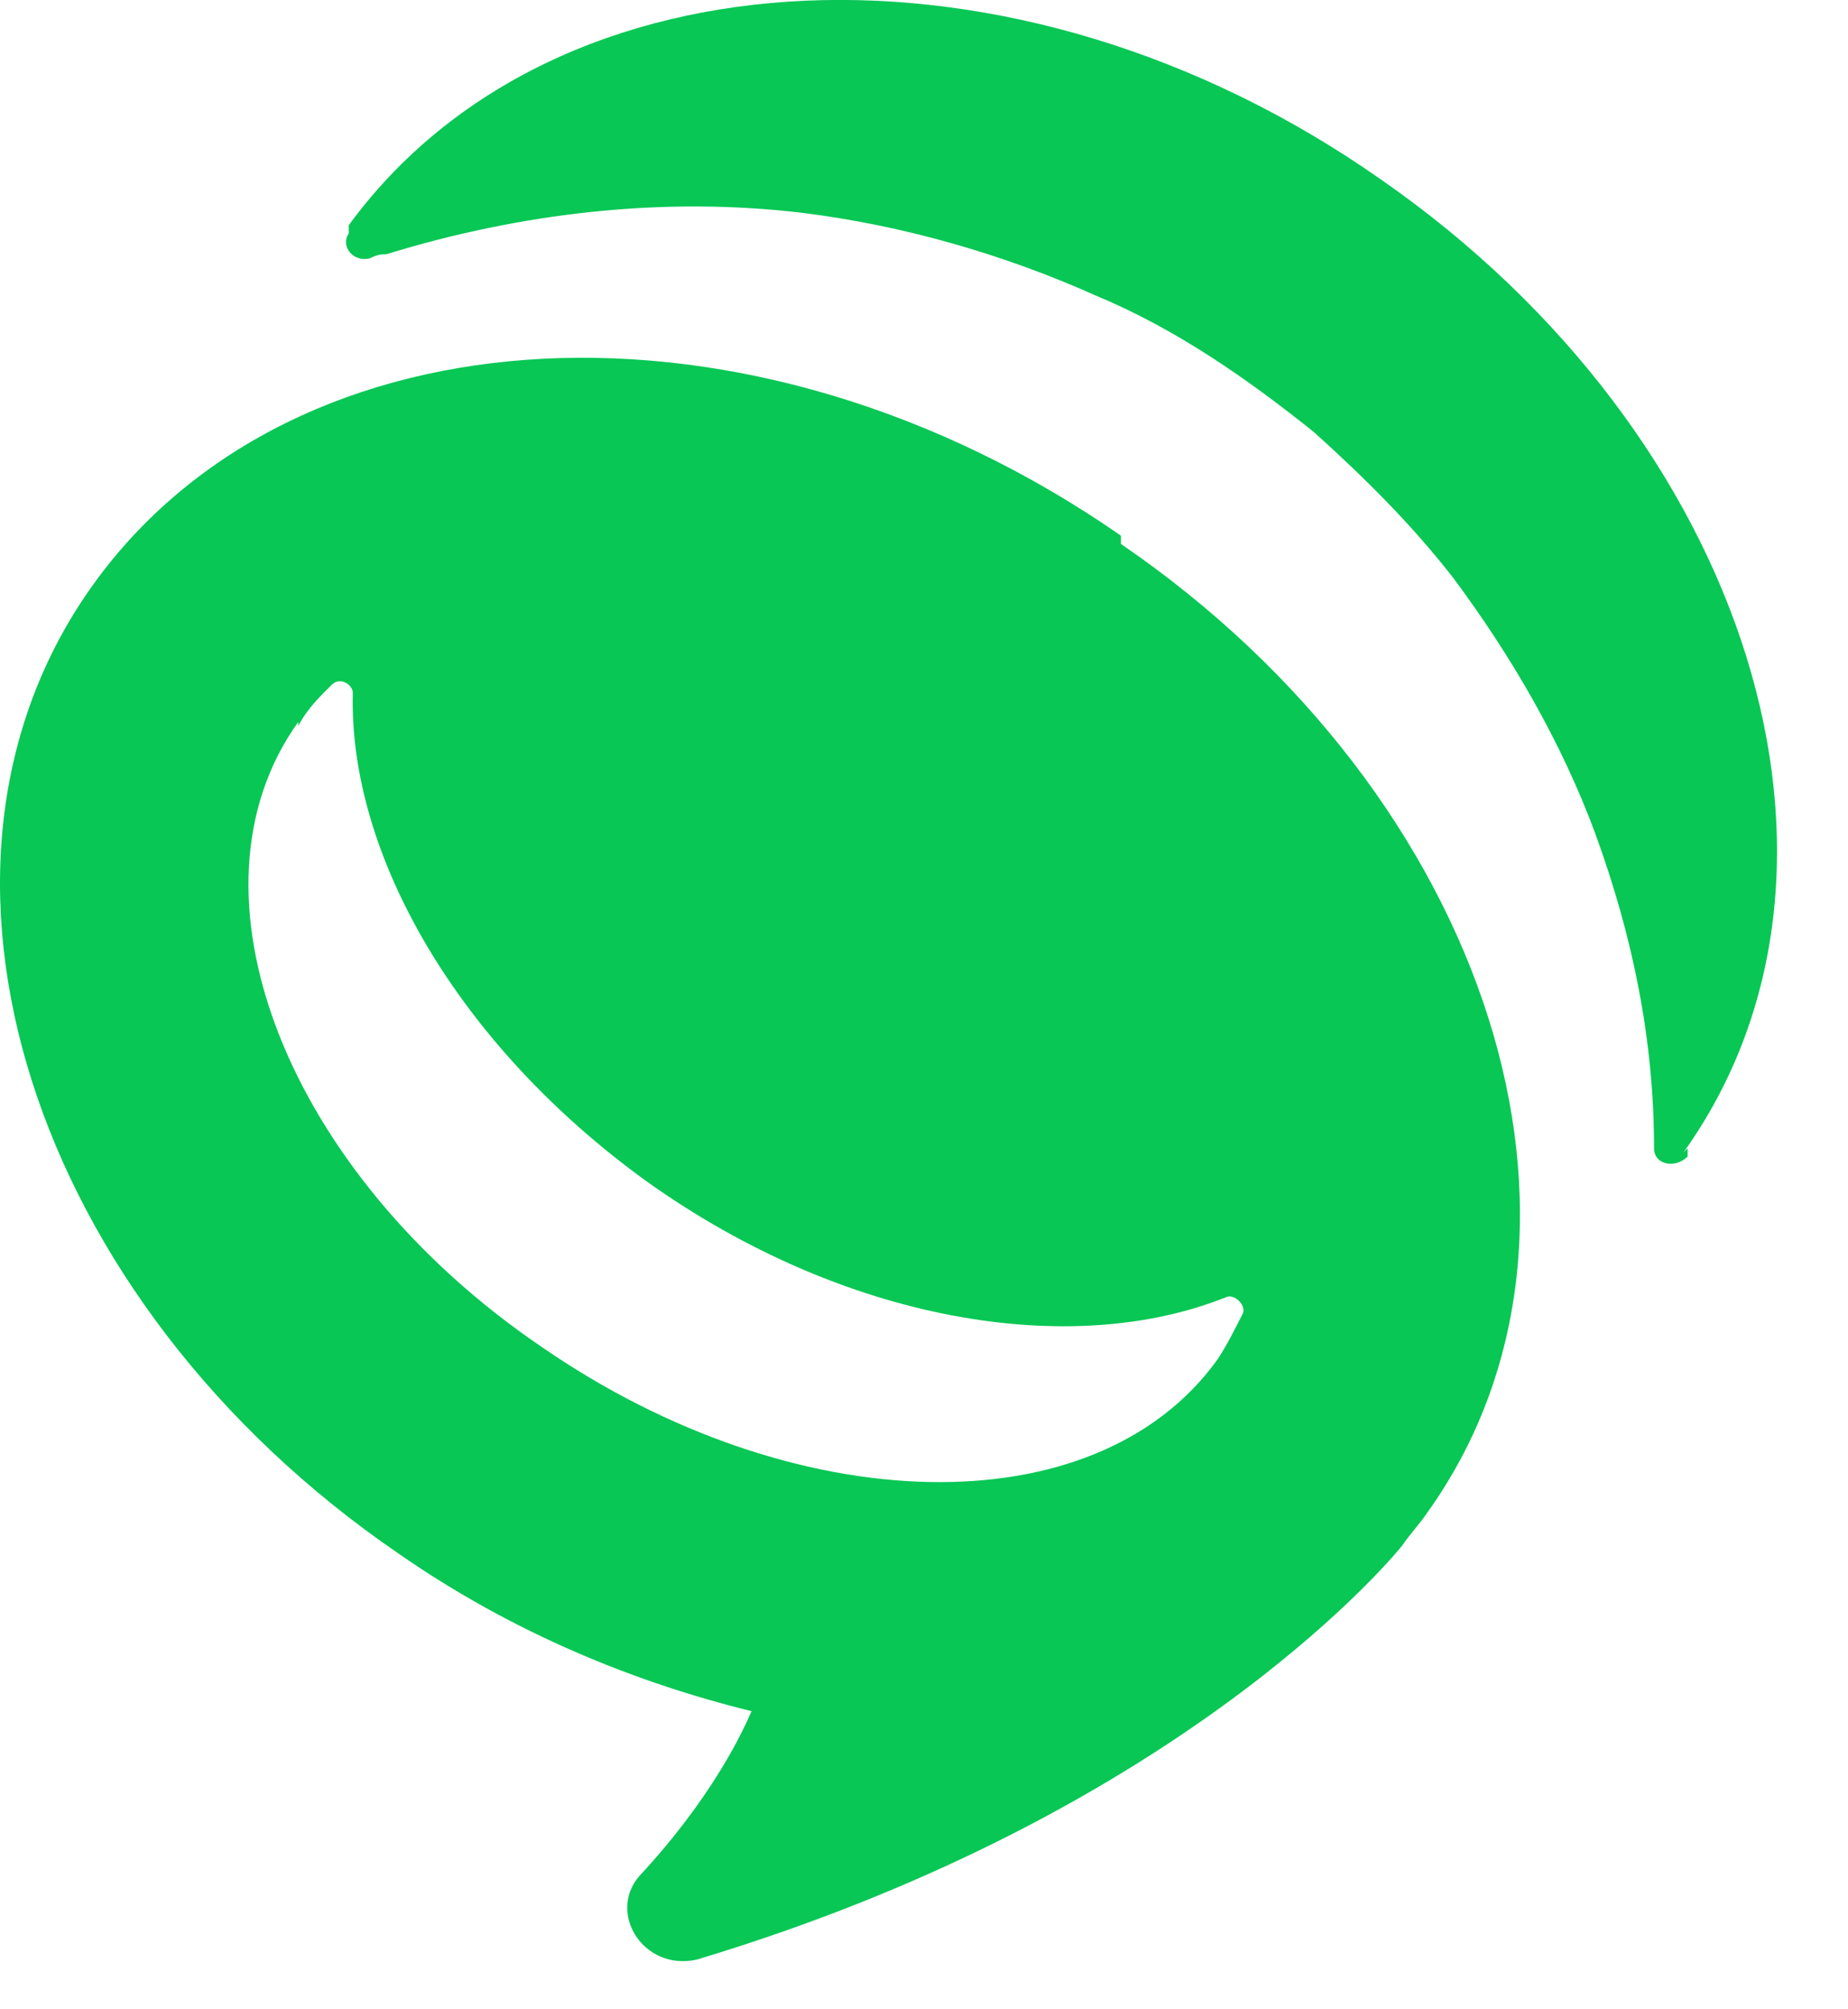
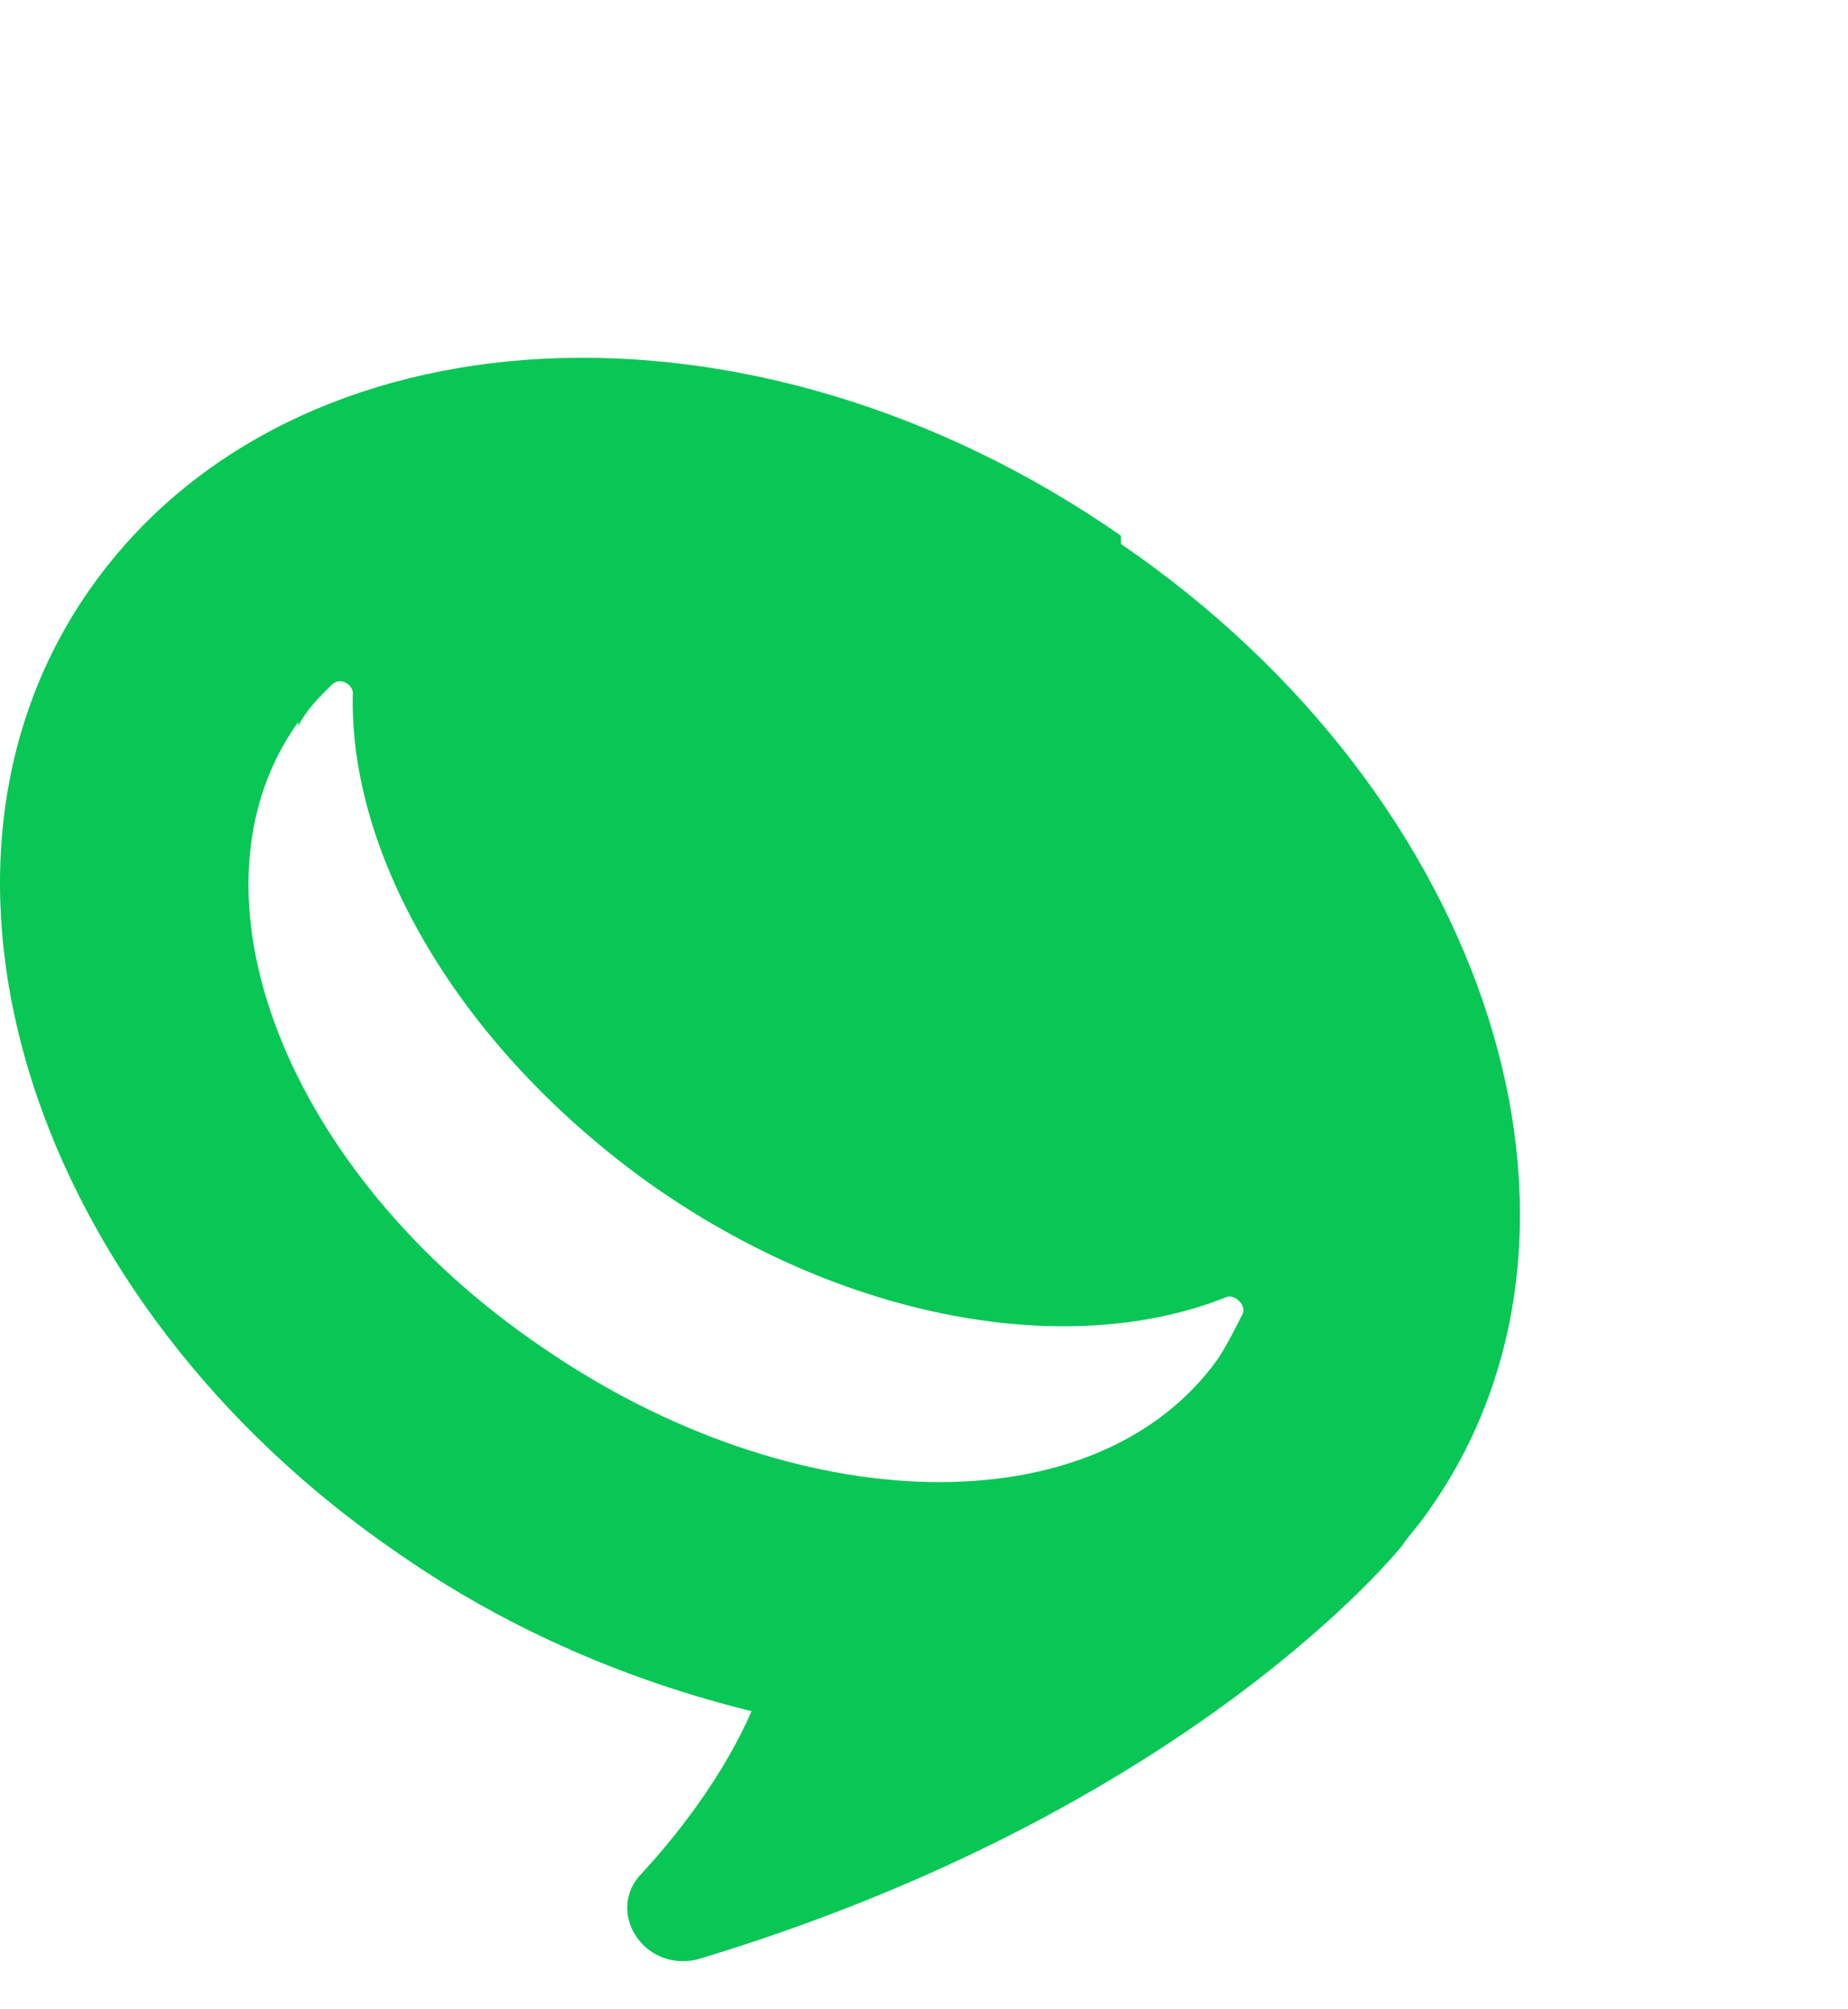
<svg xmlns="http://www.w3.org/2000/svg" width="23" height="25" viewBox="0 0 23 25" fill="none">
  <path d="M13.951 6.665C9.354 3.472 3.66 3.781 1.153 7.283C-1.355 10.785 0.369 16.193 4.966 19.334C6.376 20.313 7.891 20.931 9.354 21.291C9.041 22.012 8.518 22.733 7.996 23.3C7.526 23.764 7.996 24.536 8.675 24.381C14.839 22.527 17.451 19.231 17.451 19.231C17.556 19.077 17.66 18.974 17.765 18.819C20.272 15.317 18.548 9.91 13.951 6.768V6.665ZM3.712 9.034C3.817 8.828 3.973 8.674 4.13 8.519C4.235 8.416 4.391 8.519 4.391 8.622C4.339 10.631 5.697 13 8.048 14.699C10.503 16.45 13.324 16.914 15.257 16.141C15.362 16.09 15.518 16.244 15.466 16.347C15.362 16.553 15.257 16.759 15.153 16.914C13.638 19.025 9.877 18.922 6.742 16.759C3.556 14.596 2.197 11.094 3.712 8.983V9.034Z" fill="#08C755" />
-   <path d="M21.004 14.287V14.39C20.848 14.545 20.586 14.493 20.586 14.287C20.586 12.948 20.325 11.661 19.855 10.373C19.437 9.24 18.81 8.159 18.079 7.18C17.556 6.511 16.982 5.944 16.355 5.378C15.519 4.708 14.631 4.09 13.639 3.678C12.489 3.163 11.236 2.803 9.982 2.648C8.258 2.442 6.482 2.648 4.81 3.163C4.758 3.163 4.706 3.163 4.601 3.215C4.392 3.266 4.235 3.06 4.34 2.906V2.803C6.9 -0.699 12.646 -0.957 17.191 2.236C21.788 5.429 23.459 10.837 20.952 14.339L21.004 14.287Z" fill="#08C755" />
</svg>